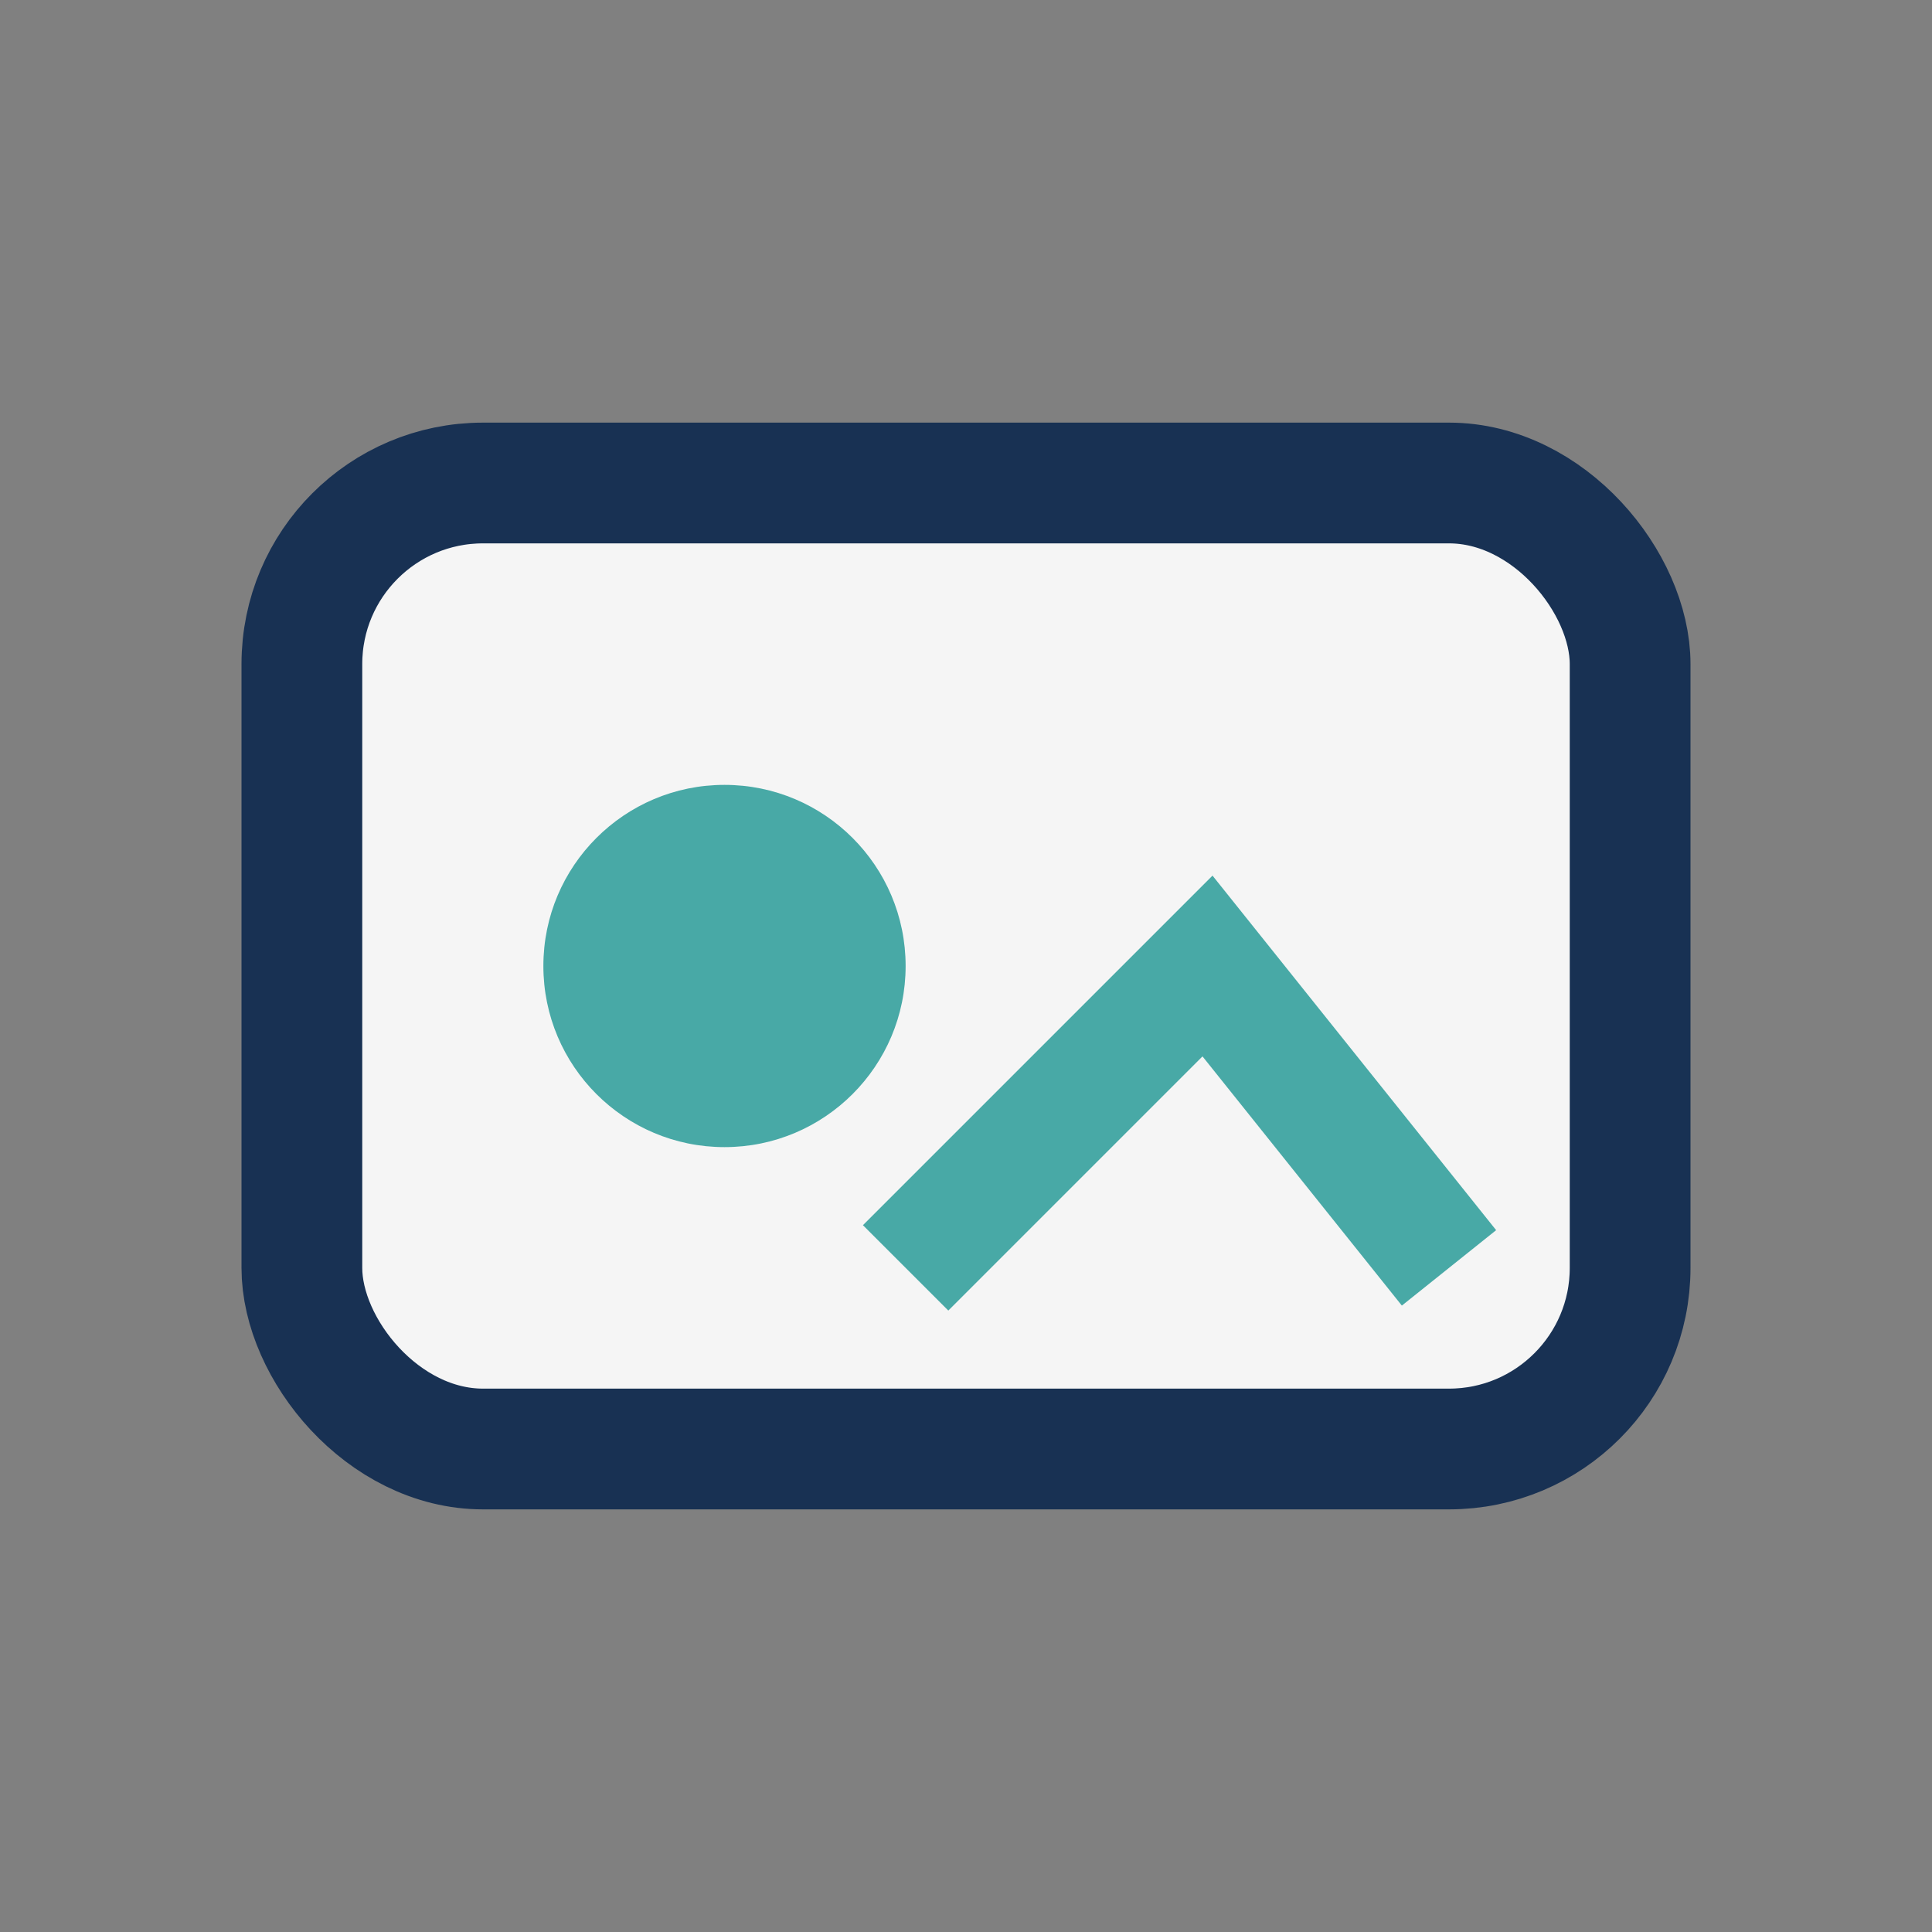
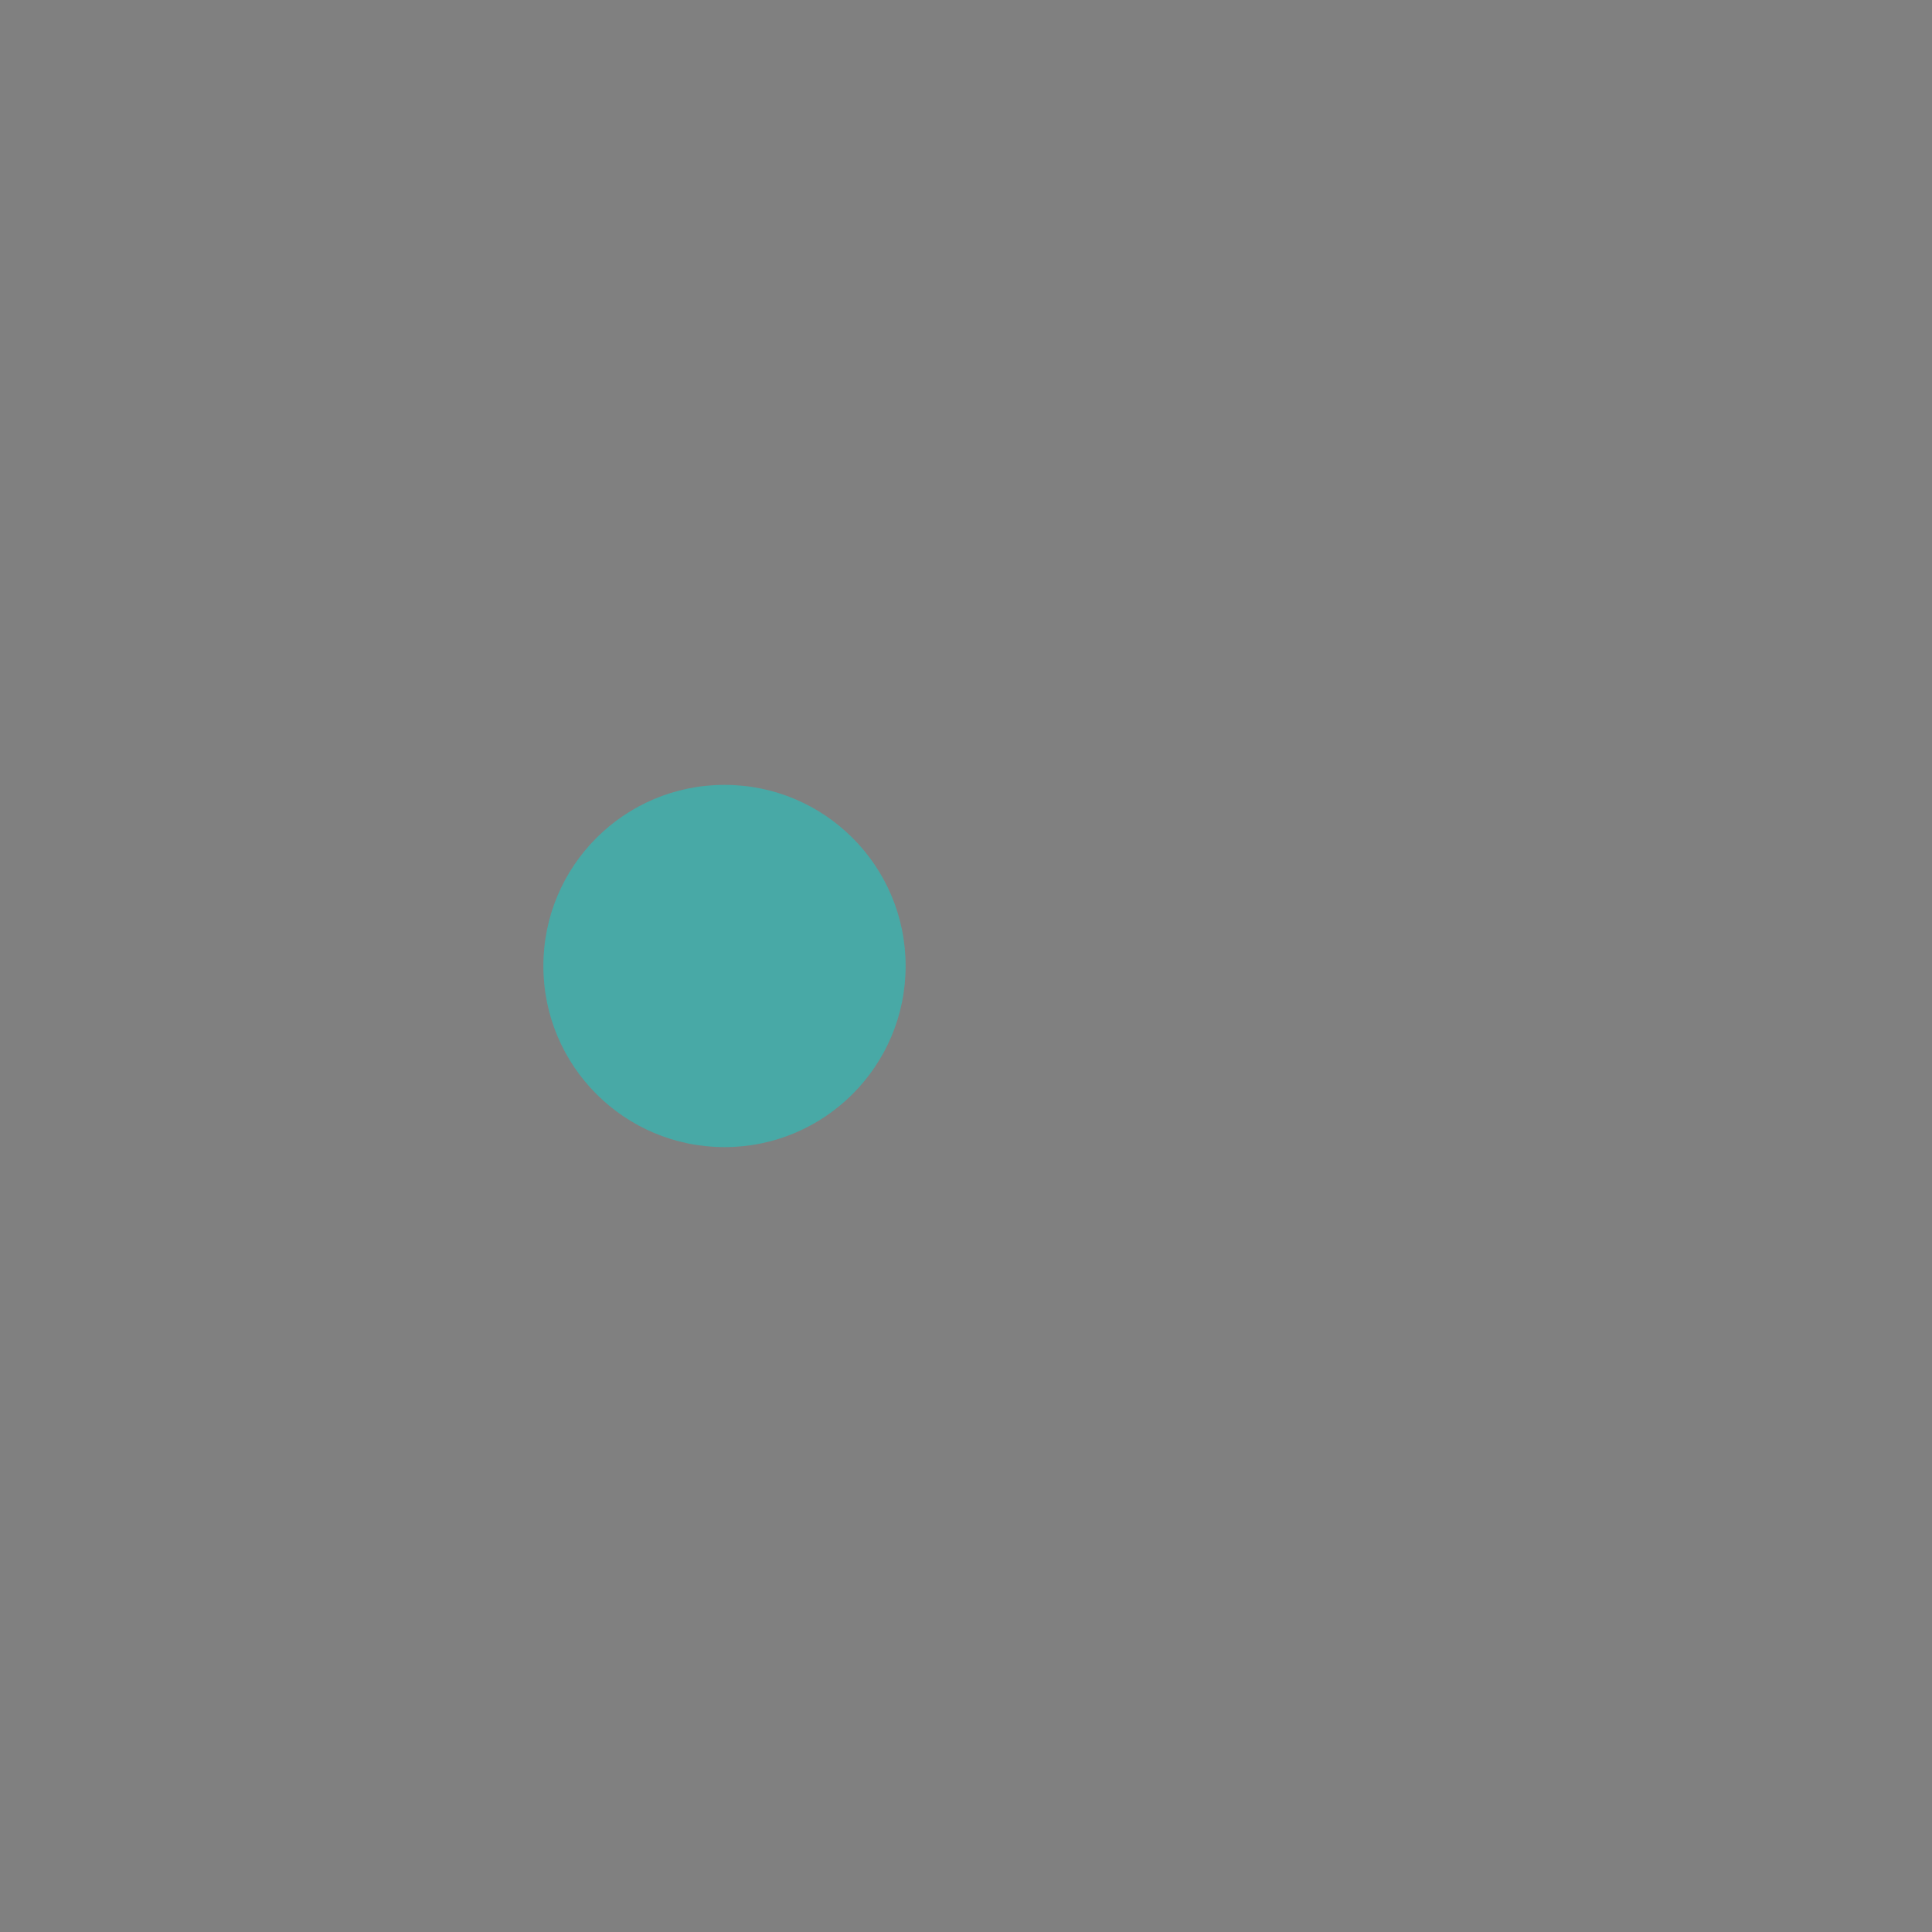
<svg xmlns="http://www.w3.org/2000/svg" width="32" height="32" viewBox="0 0 32 32">
  <rect x="0" y="0" width="32" height="32" fill="#808080" stroke="none" />
-   <rect x="5" y="8" width="22" height="16" rx="3" fill="#F5F5F5" stroke="#183153" stroke-width="2" />
  <circle cx="12" cy="16" r="3" fill="#48A9A6" />
-   <path d="M15 21l5-5 4 5" stroke="#48A9A6" stroke-width="2" fill="none" />
</svg>